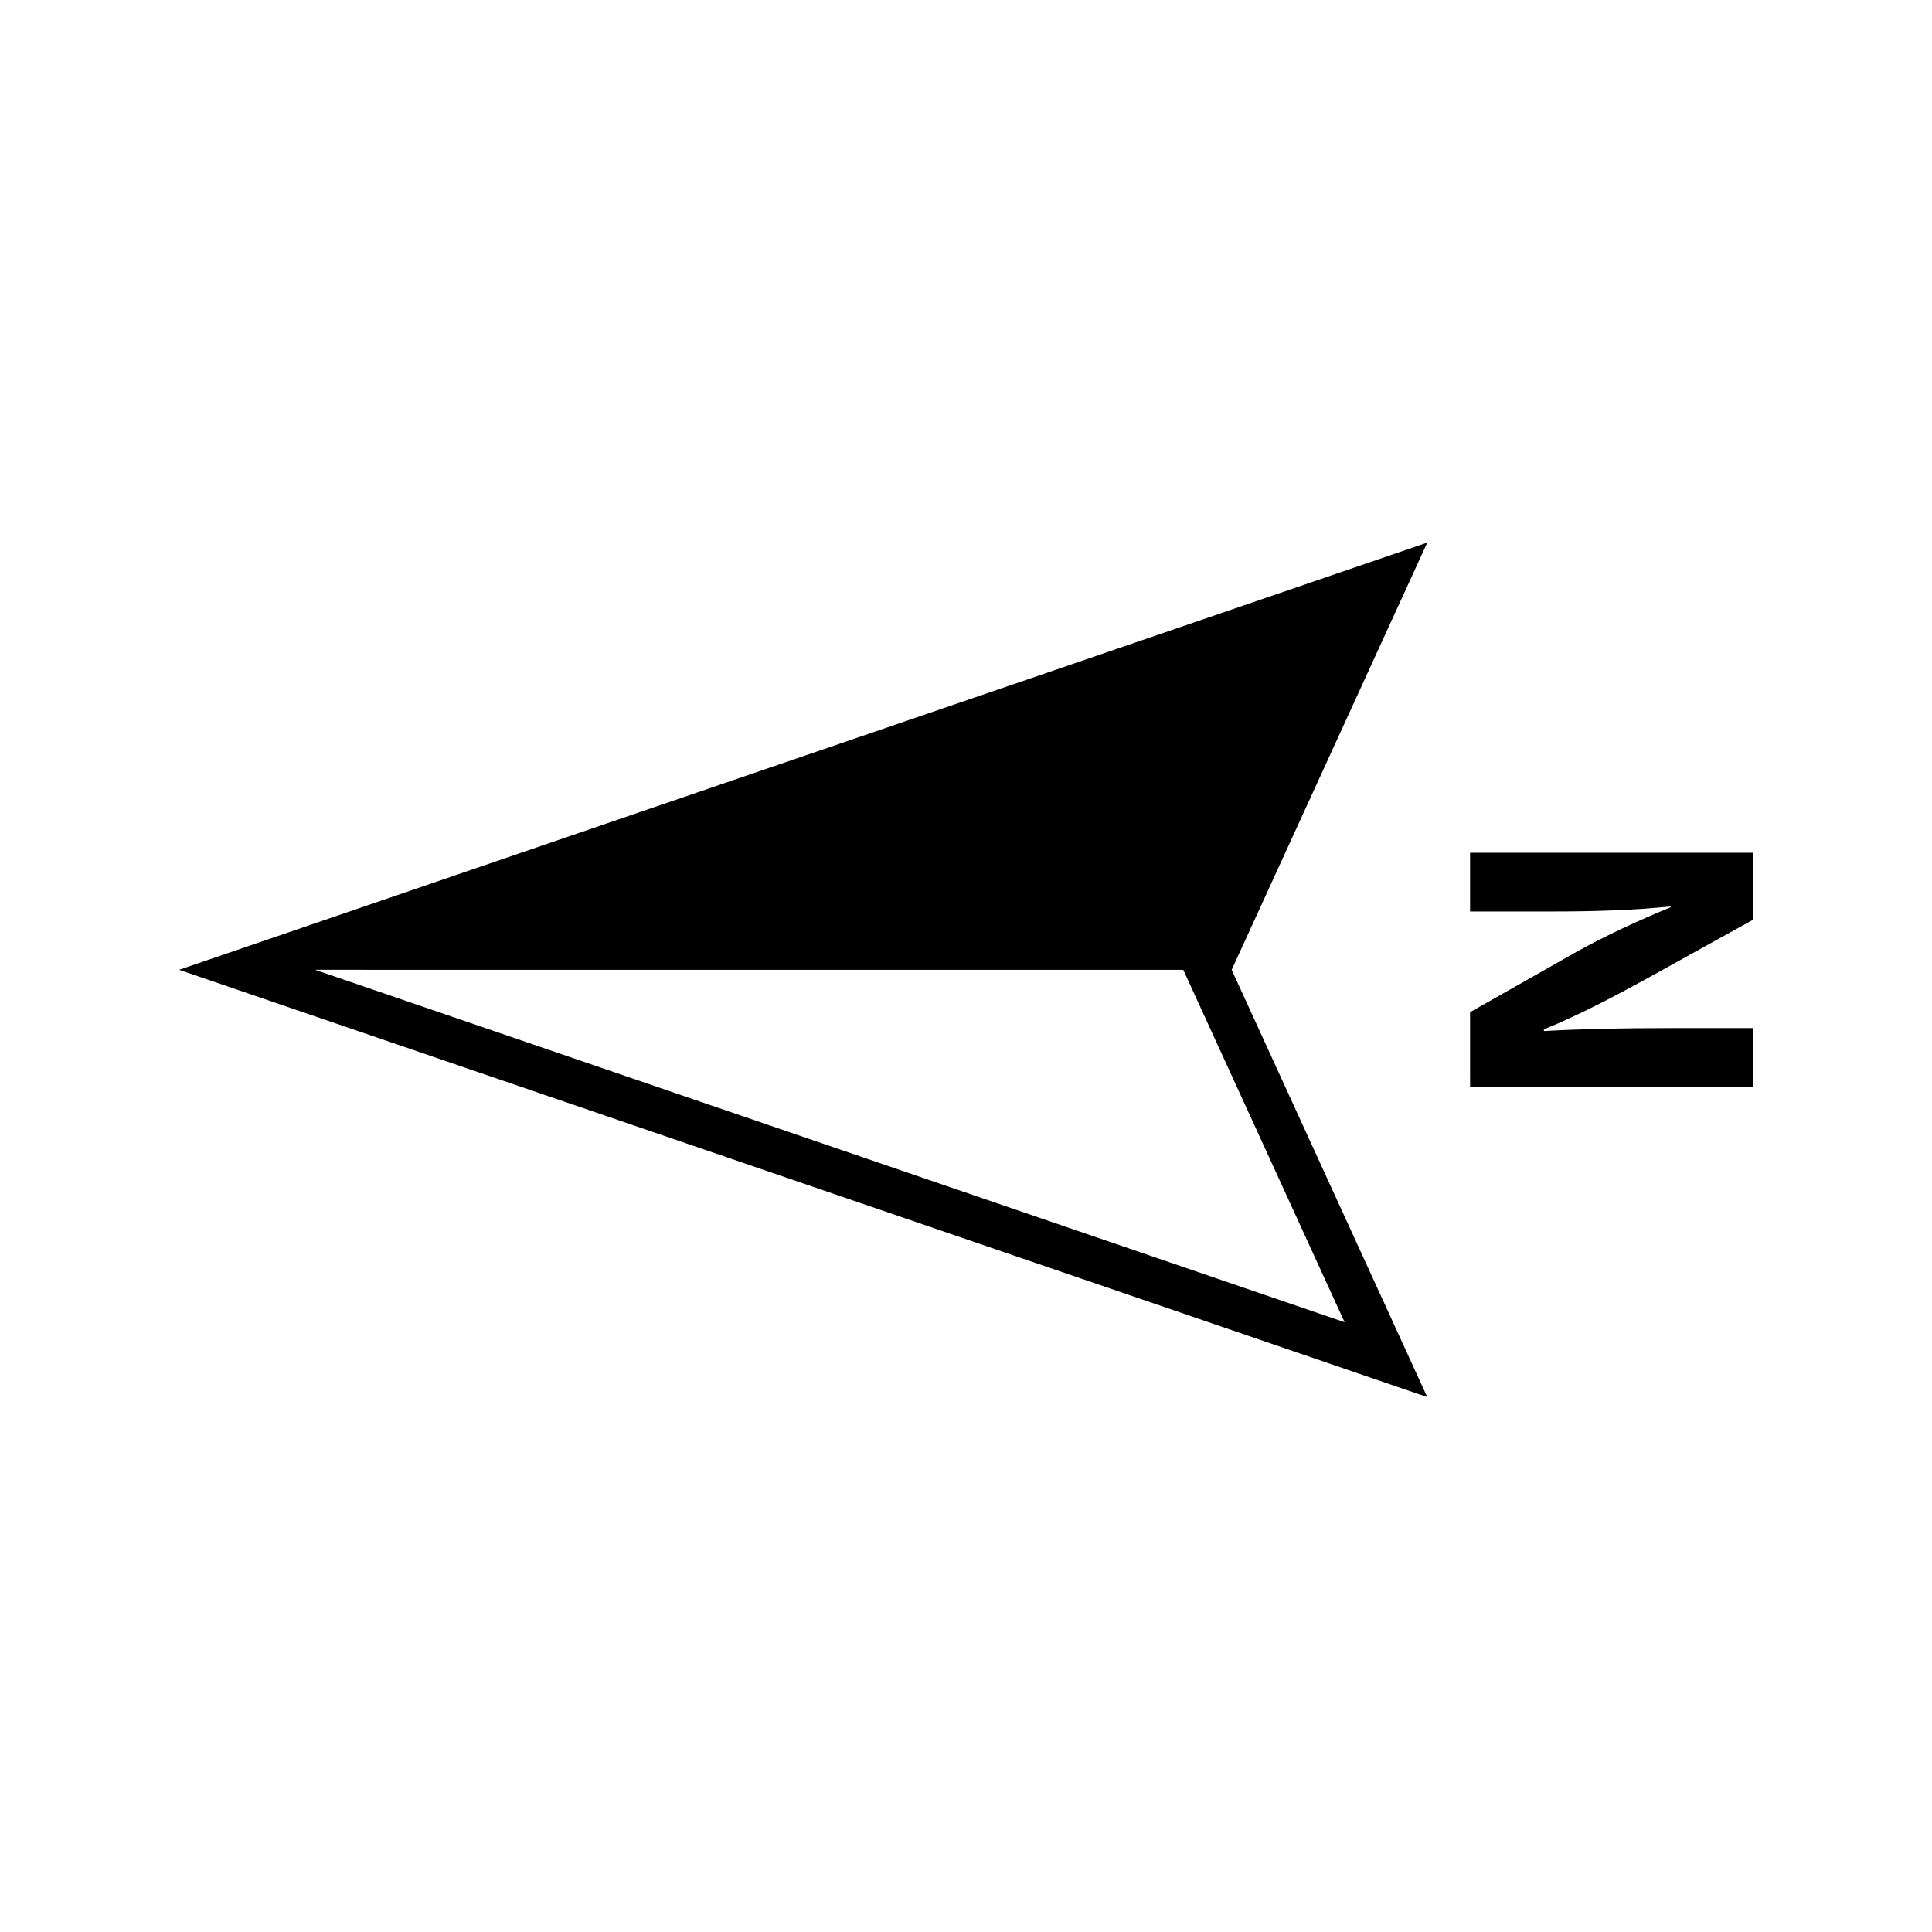
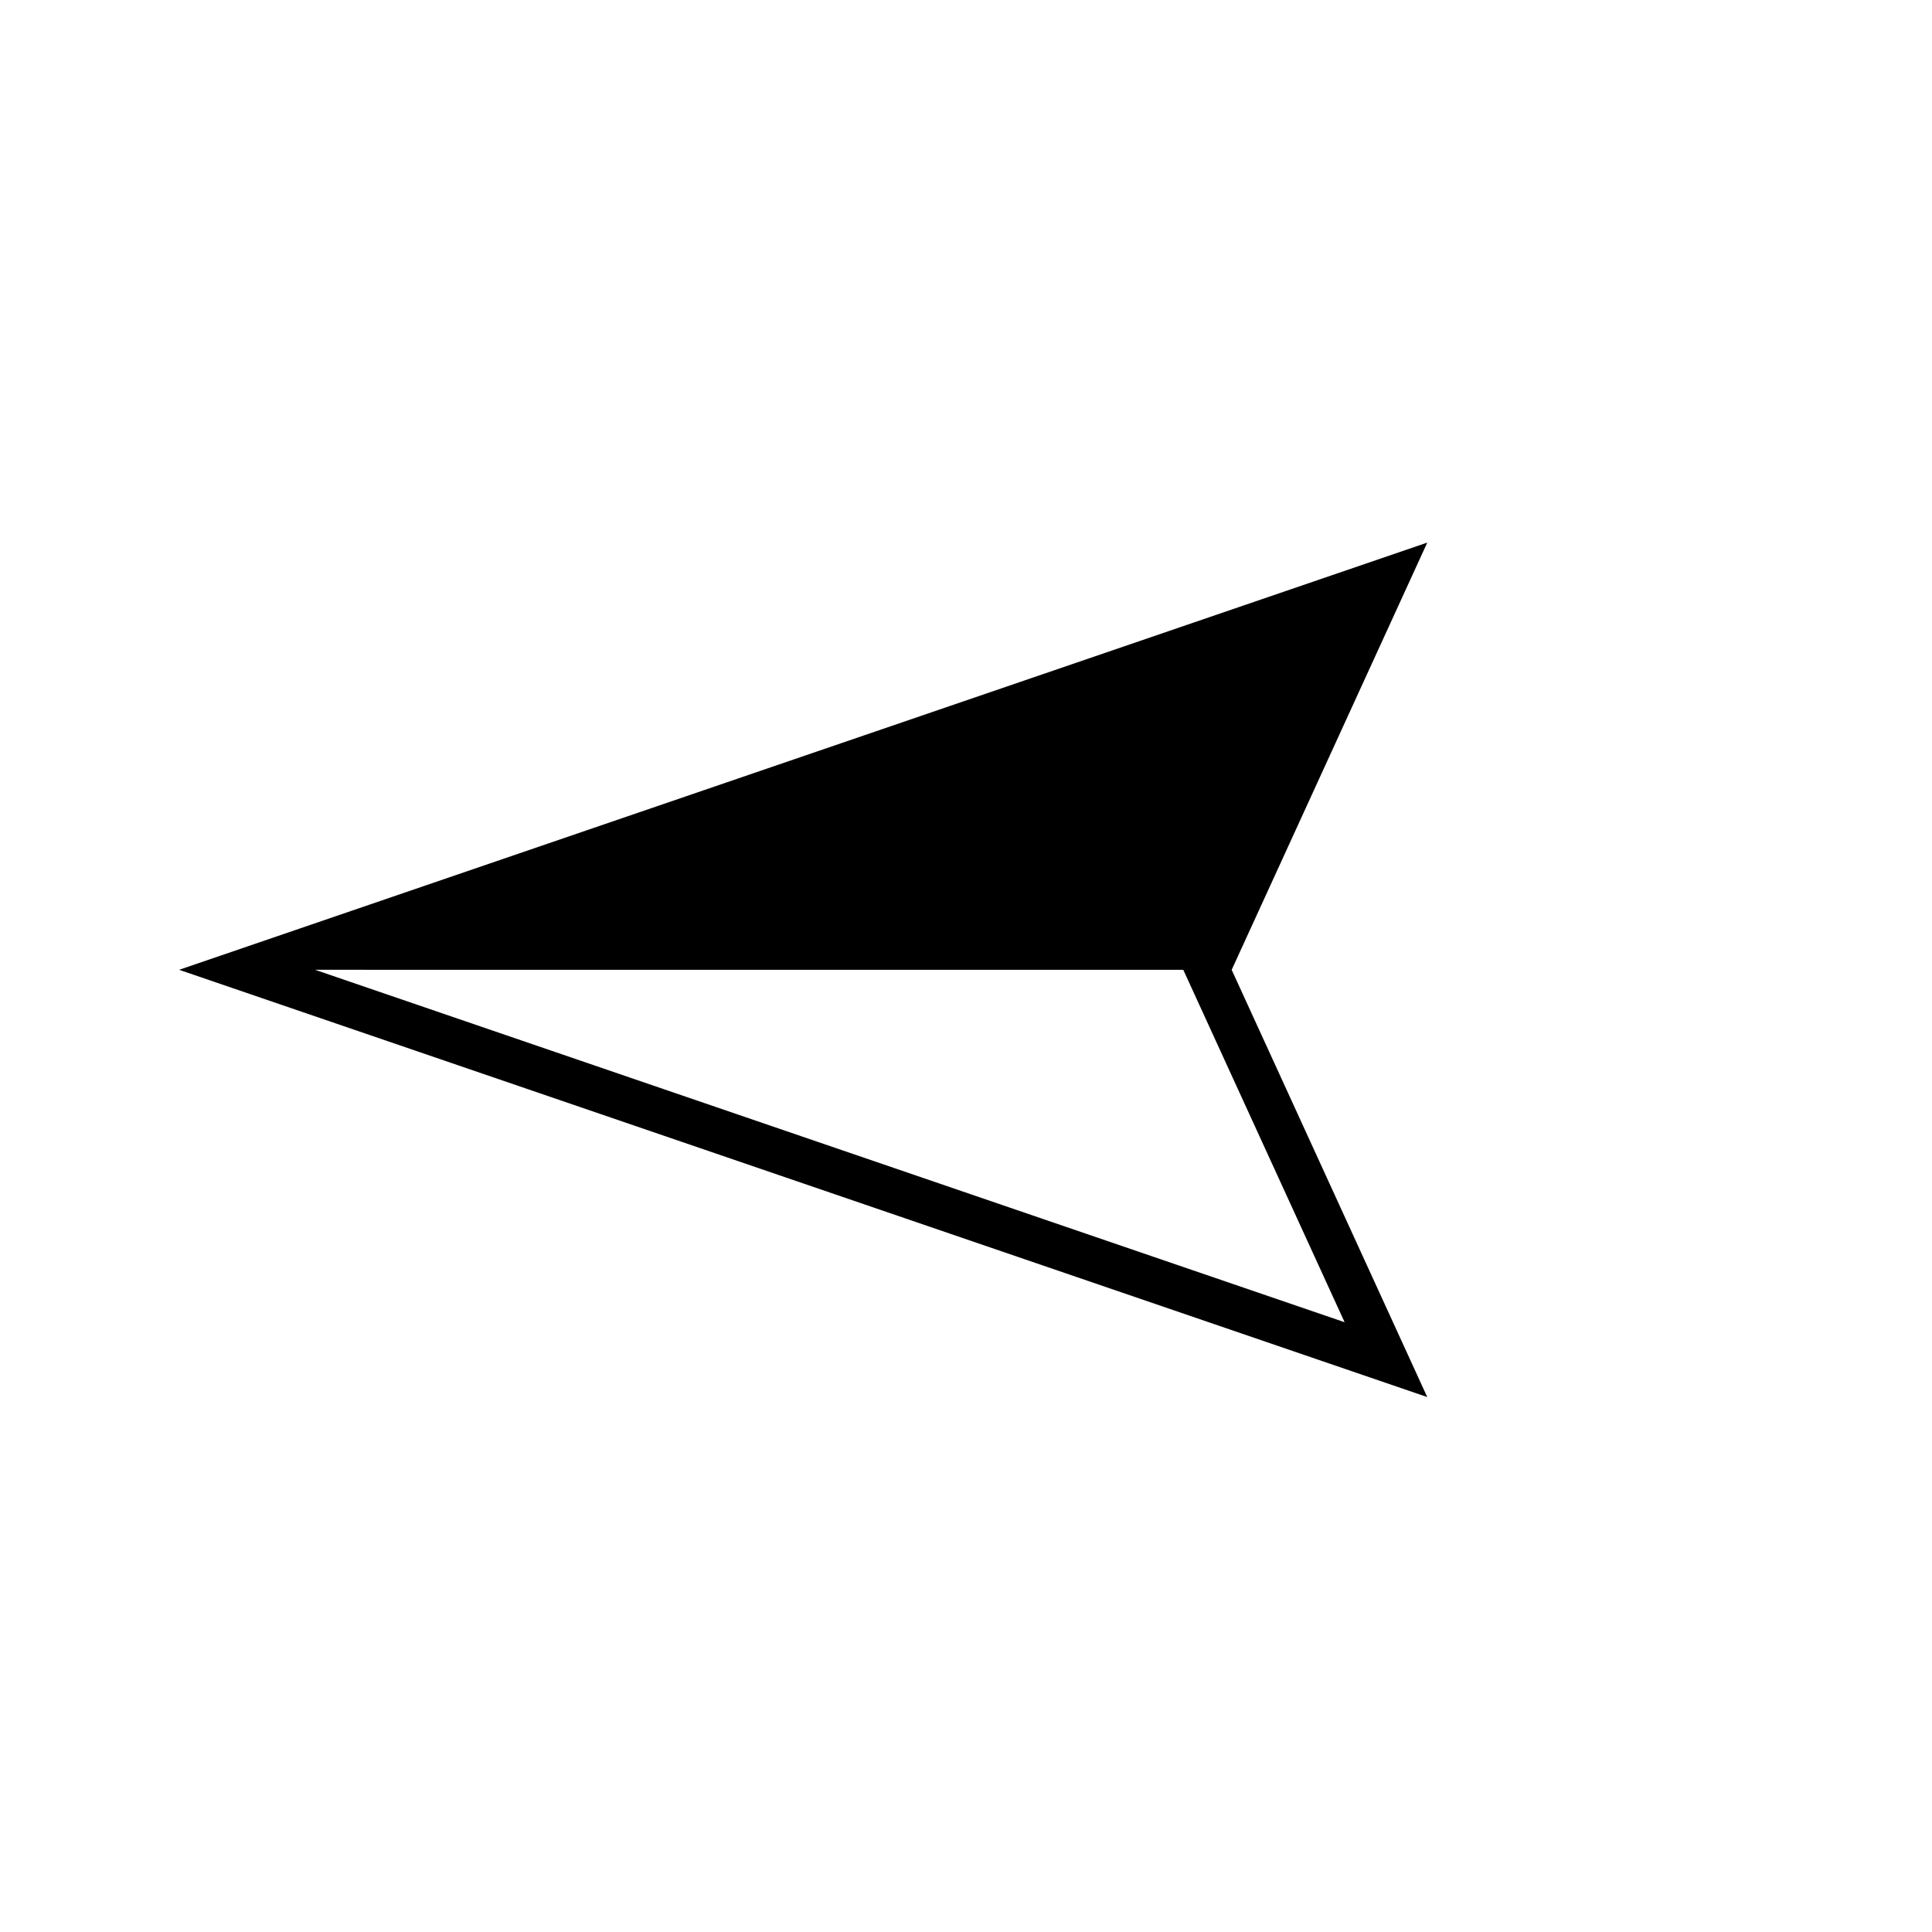
<svg xmlns="http://www.w3.org/2000/svg" width="97" height="97" viewBox="0 0 97 97">
  <path fill="#000" d="m 59.83,49.611 7.679,16.774 -26.467,-9.06 -25.225,-8.635 43.592,9.99e-4 z M 40.327,37.966 8.994,48.691 40.326,59.416 71.658,70.142 61.839,48.692 71.659,27.242 Z" />
-   <path fill="#000" d="m 88.006,51.618 -6.7e-5,2.949 -14.197,-3.12e-4 -8.8e-4,-3.749 5.203,-2.949 c 1.496,-0.843 3.265,-1.664 4.866,-2.317 v -0.042 c -1.874,0.19 -3.791,0.253 -5.94,0.253 l -4.129,-1.25e-4 -1.3e-4,-2.949 14.197,3.2e-4 -4e-5,3.37 -5.477,3.033 c -1.538,0.843 -3.349,1.79 -5.013,2.464 l -10e-6,0.084 c 1.896,-0.105 3.897,-0.147 6.214,-0.147 z" />
</svg>